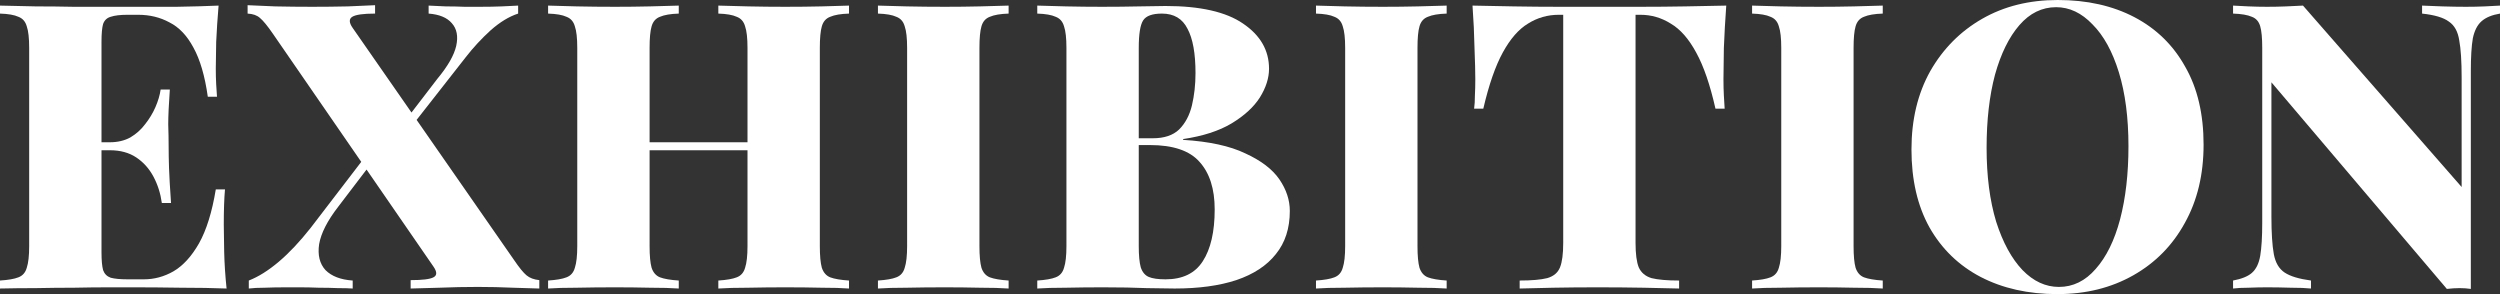
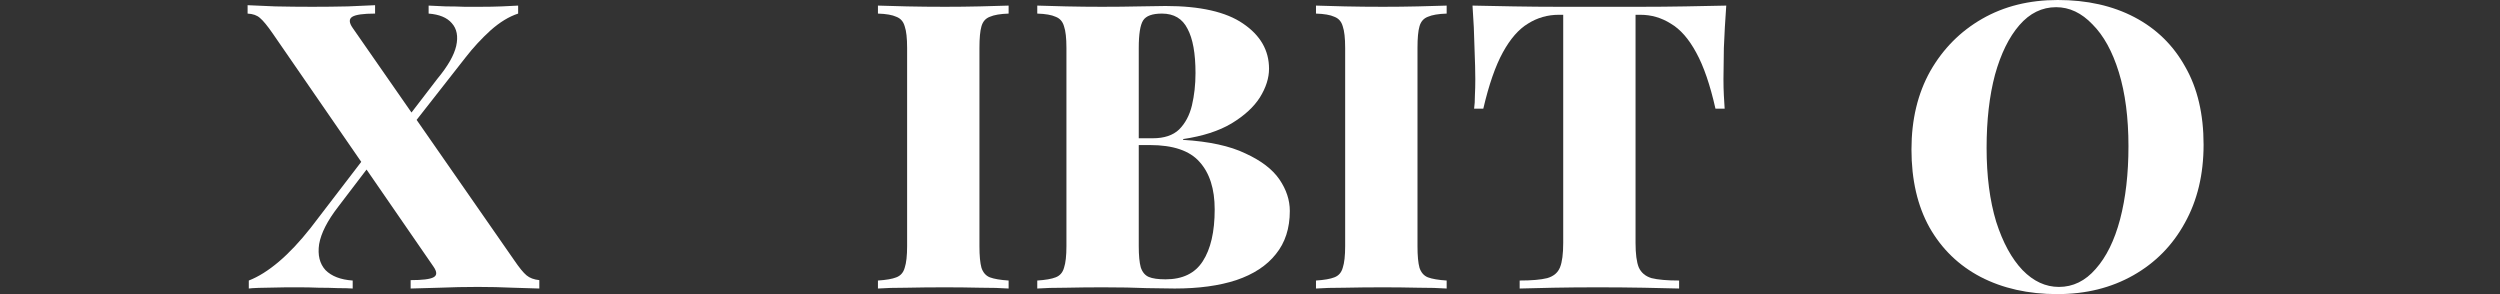
<svg xmlns="http://www.w3.org/2000/svg" width="782" height="92" viewBox="0 0 782 92" fill="none">
  <rect x="0" y="0" width="782" height="92" fill="#333333" stroke="none" />
-   <path d="M68.374 1.75C68.041 5.667 67.791 9.458 67.624 13.125C67.541 16.791 67.499 19.583 67.499 21.5C67.499 23.166 67.541 24.791 67.624 26.375C67.708 27.958 67.791 29.25 67.874 30.25H64.999C64.083 23.75 62.583 18.625 60.499 14.875C58.499 11.125 55.999 8.5 52.999 7C50.083 5.417 46.833 4.625 43.249 4.625H39.875C37.625 4.625 35.875 4.833 34.625 5.25C33.458 5.583 32.666 6.333 32.25 7.5C31.916 8.667 31.75 10.5 31.75 13V78.999C31.75 81.416 31.916 83.249 32.25 84.499C32.666 85.666 33.458 86.457 34.625 86.874C35.875 87.207 37.625 87.374 39.875 87.374H44.999C48.249 87.374 51.333 86.541 54.249 84.874C57.249 83.124 59.916 80.207 62.249 76.124C64.583 71.958 66.333 66.333 67.499 59.249H70.374C70.124 62.083 69.999 65.749 69.999 70.249C69.999 72.249 70.041 75.083 70.124 78.749C70.208 82.416 70.458 86.249 70.874 90.249C66.624 90.082 61.833 89.999 56.499 89.999C51.166 89.916 46.416 89.874 42.25 89.874C40.083 89.874 37.333 89.874 34 89.874C30.666 89.874 27.041 89.916 23.125 89.999C19.208 89.999 15.25 90.041 11.25 90.124C7.25 90.124 3.5 90.166 0 90.249V87.749C2.583 87.582 4.5 87.249 5.75 86.749C7.083 86.249 7.958 85.249 8.375 83.749C8.875 82.249 9.125 79.999 9.125 76.999V15C9.125 11.916 8.875 9.667 8.375 8.25C7.958 6.75 7.083 5.75 5.75 5.25C4.5 4.667 2.583 4.333 0 4.25V1.75C3.583 1.833 7.333 1.917 11.25 2C15.25 2 19.166 2.042 23 2.125C26.916 2.125 30.541 2.125 33.875 2.125C37.291 2.125 40.083 2.125 42.25 2.125C46.083 2.125 50.416 2.125 55.249 2.125C60.166 2.042 64.541 1.917 68.374 1.75ZM49.499 44.499C49.499 44.499 49.499 44.916 49.499 45.749C49.499 46.583 49.499 46.999 49.499 46.999H28C28 46.999 28 46.583 28 45.749C28 44.916 28 44.499 28 44.499H49.499ZM53.124 28C52.791 32.75 52.624 36.375 52.624 38.875C52.708 41.375 52.749 43.666 52.749 45.749C52.749 47.833 52.791 50.124 52.874 52.624C52.958 55.124 53.166 58.749 53.499 63.499H50.624C50.208 60.499 49.333 57.749 47.999 55.249C46.666 52.749 44.874 50.749 42.625 49.249C40.375 47.749 37.625 46.999 34.375 46.999V44.499C36.791 44.499 38.916 43.999 40.75 43C42.583 41.916 44.124 40.541 45.374 38.875C46.708 37.208 47.791 35.416 48.624 33.5C49.458 31.583 49.999 29.75 50.249 28H53.124Z" fill="white" />
-   <path d="M117.324 1.625V4.25C113.657 4.25 111.282 4.583 110.199 5.25C109.116 5.917 109.157 7.083 110.324 8.75L160.824 81.374C162.407 83.707 163.698 85.291 164.698 86.124C165.698 86.957 167.032 87.457 168.698 87.624V90.249C166.782 90.166 164.032 90.082 160.449 89.999C156.865 89.832 153.199 89.749 149.449 89.749C145.449 89.749 141.449 89.832 137.449 89.999C133.449 90.082 130.449 90.166 128.449 90.249V87.624C132.115 87.624 134.49 87.332 135.574 86.749C136.74 86.166 136.74 85.041 135.574 83.374L85.324 10.5C83.658 8.083 82.324 6.458 81.324 5.625C80.408 4.792 79.116 4.333 77.449 4.25V1.625C79.366 1.708 82.241 1.833 86.074 2C89.908 2.083 93.782 2.125 97.699 2.125C101.449 2.125 105.157 2.083 108.824 2C112.491 1.833 115.324 1.708 117.324 1.625ZM116.449 46.124C116.449 46.124 116.532 46.416 116.699 46.999C116.866 47.499 117.032 48.041 117.199 48.624C117.366 49.124 117.449 49.374 117.449 49.374L105.824 64.624C102.407 69.041 100.407 72.958 99.824 76.374C99.324 79.791 99.991 82.499 101.824 84.499C103.741 86.416 106.574 87.499 110.324 87.749V90.249C109.157 90.166 107.616 90.124 105.699 90.124C103.782 90.041 101.782 89.999 99.699 89.999C97.616 89.916 95.657 89.874 93.824 89.874C91.991 89.874 90.574 89.874 89.574 89.874C87.074 89.874 84.824 89.916 82.824 89.999C80.824 89.999 79.158 90.082 77.824 90.249V87.749C80.824 86.582 83.949 84.624 87.199 81.874C90.449 79.124 93.782 75.582 97.199 71.249L116.449 46.124ZM162.073 1.75V4.25C159.24 5.167 156.365 6.917 153.449 9.5C150.615 12.083 148.032 14.875 145.699 17.875L125.324 43.874C125.324 43.874 125.157 43.375 124.824 42.375C124.574 41.291 124.449 40.75 124.449 40.75L136.824 24.625C140.074 20.708 142.032 17.291 142.699 14.375C143.365 11.375 142.907 9 141.324 7.25C139.824 5.5 137.407 4.5 134.074 4.25V1.75C135.657 1.833 137.449 1.917 139.449 2C141.449 2 143.407 2.042 145.324 2.125C147.24 2.125 148.865 2.125 150.199 2.125C152.699 2.125 154.949 2.083 156.949 2C159.032 1.917 160.74 1.833 162.073 1.75Z" fill="white" />
-   <path d="M224.693 90.249V87.749C227.276 87.582 229.193 87.249 230.443 86.749C231.776 86.249 232.651 85.249 233.068 83.749C233.568 82.249 233.818 79.999 233.818 76.999V15C233.818 11.916 233.568 9.667 233.068 8.25C232.651 6.75 231.776 5.75 230.443 5.25C229.193 4.667 227.276 4.333 224.693 4.25V1.75C227.11 1.833 230.235 1.917 234.068 2C237.901 2.083 241.734 2.125 245.568 2.125C249.651 2.125 253.443 2.083 256.943 2C260.526 1.917 263.401 1.833 265.568 1.75V4.25C262.984 4.333 261.026 4.667 259.693 5.25C258.359 5.75 257.484 6.75 257.068 8.25C256.651 9.667 256.443 11.916 256.443 15V76.999C256.443 79.999 256.651 82.249 257.068 83.749C257.568 85.249 258.443 86.249 259.693 86.749C261.026 87.249 262.984 87.582 265.568 87.749V90.249C263.401 90.082 260.526 89.999 256.943 89.999C253.443 89.916 249.651 89.874 245.568 89.874C241.734 89.874 237.901 89.916 234.068 89.999C230.235 89.999 227.11 90.082 224.693 90.249ZM171.444 90.249V87.749C174.027 87.582 175.943 87.249 177.193 86.749C178.527 86.249 179.402 85.249 179.818 83.749C180.318 82.249 180.568 79.999 180.568 76.999V15C180.568 11.916 180.318 9.667 179.818 8.25C179.402 6.75 178.527 5.75 177.193 5.25C175.943 4.667 174.027 4.333 171.444 4.25V1.75C173.694 1.833 176.693 1.917 180.443 2C184.193 2.083 188.193 2.125 192.443 2.125C196.11 2.125 199.735 2.083 203.318 2C206.985 1.917 209.985 1.833 212.318 1.75V4.25C209.735 4.333 207.776 4.667 206.443 5.25C205.11 5.75 204.235 6.75 203.818 8.25C203.402 9.667 203.193 11.916 203.193 15V76.999C203.193 79.999 203.402 82.249 203.818 83.749C204.318 85.249 205.193 86.249 206.443 86.749C207.776 87.249 209.735 87.582 212.318 87.749V90.249C209.985 90.082 206.985 89.999 203.318 89.999C199.735 89.916 196.11 89.874 192.443 89.874C188.193 89.874 184.193 89.916 180.443 89.999C176.693 89.999 173.694 90.082 171.444 90.249ZM193.818 46.999V44.499H243.193V46.999H193.818Z" fill="white" />
+   <path d="M117.324 1.625V4.25C113.657 4.25 111.282 4.583 110.199 5.25C109.116 5.917 109.157 7.083 110.324 8.75L160.824 81.374C162.407 83.707 163.698 85.291 164.698 86.124C165.698 86.957 167.032 87.457 168.698 87.624V90.249C166.782 90.166 164.032 90.082 160.449 89.999C156.865 89.832 153.199 89.749 149.449 89.749C145.449 89.749 141.449 89.832 137.449 89.999C133.449 90.082 130.449 90.166 128.449 90.249V87.624C132.115 87.624 134.49 87.332 135.574 86.749C136.74 86.166 136.74 85.041 135.574 83.374L85.324 10.5C83.658 8.083 82.324 6.458 81.324 5.625C80.408 4.792 79.116 4.333 77.449 4.25V1.625C79.366 1.708 82.241 1.833 86.074 2C89.908 2.083 93.782 2.125 97.699 2.125C101.449 2.125 105.157 2.083 108.824 2C112.491 1.833 115.324 1.708 117.324 1.625ZM116.449 46.124C116.449 46.124 116.532 46.416 116.699 46.999C116.866 47.499 117.032 48.041 117.199 48.624C117.366 49.124 117.449 49.374 117.449 49.374L105.824 64.624C102.407 69.041 100.407 72.958 99.824 76.374C99.324 79.791 99.991 82.499 101.824 84.499C103.741 86.416 106.574 87.499 110.324 87.749V90.249C109.157 90.166 107.616 90.124 105.699 90.124C103.782 90.041 101.782 89.999 99.699 89.999C97.616 89.916 95.657 89.874 93.824 89.874C91.991 89.874 90.574 89.874 89.574 89.874C80.824 89.999 79.158 90.082 77.824 90.249V87.749C80.824 86.582 83.949 84.624 87.199 81.874C90.449 79.124 93.782 75.582 97.199 71.249L116.449 46.124ZM162.073 1.75V4.25C159.24 5.167 156.365 6.917 153.449 9.5C150.615 12.083 148.032 14.875 145.699 17.875L125.324 43.874C125.324 43.874 125.157 43.375 124.824 42.375C124.574 41.291 124.449 40.75 124.449 40.75L136.824 24.625C140.074 20.708 142.032 17.291 142.699 14.375C143.365 11.375 142.907 9 141.324 7.25C139.824 5.5 137.407 4.5 134.074 4.25V1.75C135.657 1.833 137.449 1.917 139.449 2C141.449 2 143.407 2.042 145.324 2.125C147.24 2.125 148.865 2.125 150.199 2.125C152.699 2.125 154.949 2.083 156.949 2C159.032 1.917 160.74 1.833 162.073 1.75Z" fill="white" />
  <path d="M315.496 1.75V4.25C312.912 4.333 310.954 4.667 309.621 5.25C308.287 5.75 307.412 6.75 306.996 8.25C306.579 9.667 306.371 11.916 306.371 15V76.999C306.371 79.999 306.579 82.249 306.996 83.749C307.496 85.249 308.371 86.249 309.621 86.749C310.954 87.249 312.912 87.582 315.496 87.749V90.249C313.162 90.082 310.162 89.999 306.496 89.999C302.913 89.916 299.288 89.874 295.621 89.874C291.371 89.874 287.371 89.916 283.621 89.999C279.871 89.999 276.871 90.082 274.621 90.249V87.749C277.204 87.582 279.121 87.249 280.371 86.749C281.704 86.249 282.579 85.249 282.996 83.749C283.496 82.249 283.746 79.999 283.746 76.999V15C283.746 11.916 283.496 9.667 282.996 8.25C282.579 6.75 281.704 5.75 280.371 5.25C279.121 4.667 277.204 4.333 274.621 4.25V1.75C276.871 1.833 279.871 1.917 283.621 2C287.371 2.083 291.371 2.125 295.621 2.125C299.288 2.125 302.913 2.083 306.496 2C310.162 1.917 313.162 1.833 315.496 1.75Z" fill="white" />
  <path d="M324.455 1.75C326.705 1.833 329.705 1.917 333.455 2C337.205 2.083 340.954 2.125 344.704 2.125C348.788 2.125 352.704 2.083 356.454 2C360.288 1.917 362.996 1.875 364.579 1.875C375.412 1.875 383.496 3.708 388.829 7.375C394.246 11.042 396.954 15.75 396.954 21.5C396.954 24.416 395.996 27.416 394.079 30.5C392.162 33.5 389.204 36.208 385.204 38.625C381.287 40.958 376.246 42.583 370.079 43.5V43.749C378.246 44.249 384.746 45.666 389.579 47.999C394.496 50.249 398.037 52.958 400.204 56.124C402.37 59.291 403.454 62.583 403.454 65.999C403.454 71.416 401.995 75.916 399.079 79.499C396.246 83.082 392.121 85.791 386.704 87.624C381.371 89.374 374.954 90.249 367.454 90.249C365.454 90.249 362.538 90.207 358.704 90.124C354.871 89.957 350.288 89.874 344.954 89.874C341.038 89.874 337.205 89.916 333.455 89.999C329.705 89.999 326.705 90.082 324.455 90.249V87.749C327.038 87.582 328.955 87.249 330.205 86.749C331.538 86.249 332.413 85.249 332.83 83.749C333.33 82.249 333.58 79.999 333.58 76.999V15C333.58 11.916 333.33 9.667 332.83 8.25C332.413 6.75 331.538 5.75 330.205 5.25C328.955 4.667 327.038 4.333 324.455 4.25V1.75ZM363.454 4.25C360.454 4.25 358.496 4.958 357.579 6.375C356.663 7.792 356.204 10.667 356.204 15V76.999C356.204 79.916 356.413 82.124 356.829 83.624C357.329 85.124 358.163 86.124 359.329 86.624C360.496 87.124 362.246 87.374 364.579 87.374C369.912 87.374 373.787 85.499 376.204 81.749C378.704 77.916 379.954 72.499 379.954 65.499C379.954 59.083 378.371 54.124 375.204 50.624C372.121 47.124 366.954 45.374 359.704 45.374H349.829C349.829 45.374 349.829 45.041 349.829 44.374C349.829 43.624 349.829 43.25 349.829 43.25H360.579C364.163 43.25 366.912 42.333 368.829 40.5C370.746 38.583 372.079 36.083 372.829 33C373.579 29.833 373.954 26.458 373.954 22.875C373.954 16.708 373.121 12.083 371.454 9C369.871 5.833 367.204 4.25 363.454 4.25Z" fill="white" />
  <path d="M452.516 1.75V4.25C449.932 4.333 447.974 4.667 446.641 5.25C445.307 5.75 444.433 6.75 444.016 8.25C443.599 9.667 443.391 11.916 443.391 15V76.999C443.391 79.999 443.599 82.249 444.016 83.749C444.516 85.249 445.391 86.249 446.641 86.749C447.974 87.249 449.932 87.582 452.516 87.749V90.249C450.182 90.082 447.182 89.999 443.516 89.999C439.933 89.916 436.308 89.874 432.641 89.874C428.391 89.874 424.391 89.916 420.641 89.999C416.891 89.999 413.891 90.082 411.641 90.249V87.749C414.225 87.582 416.141 87.249 417.391 86.749C418.724 86.249 419.599 85.249 420.016 83.749C420.516 82.249 420.766 79.999 420.766 76.999V15C420.766 11.916 420.516 9.667 420.016 8.25C419.599 6.75 418.724 5.75 417.391 5.25C416.141 4.667 414.225 4.333 411.641 4.25V1.75C413.891 1.833 416.891 1.917 420.641 2C424.391 2.083 428.391 2.125 432.641 2.125C436.308 2.125 439.933 2.083 443.516 2C447.182 1.917 450.182 1.833 452.516 1.75Z" fill="white" />
  <path d="M539.974 1.75C539.64 6.333 539.39 10.75 539.224 15C539.141 19.25 539.099 22.5 539.099 24.75C539.099 26.583 539.141 28.291 539.224 29.875C539.307 31.458 539.39 32.833 539.474 34H536.599C534.932 26.583 532.932 20.75 530.599 16.5C528.266 12.166 525.599 9.125 522.599 7.375C519.682 5.542 516.516 4.625 513.099 4.625H511.599V75.999C511.599 79.416 511.932 81.957 512.599 83.624C513.349 85.291 514.682 86.416 516.599 86.999C518.599 87.499 521.474 87.749 525.224 87.749V90.249C522.474 90.166 518.766 90.082 514.099 89.999C509.516 89.916 504.724 89.874 499.724 89.874C494.808 89.874 490.183 89.916 485.849 89.999C481.516 90.082 478.016 90.166 475.35 90.249V87.749C479.099 87.749 481.974 87.499 483.974 86.999C485.974 86.416 487.308 85.291 487.974 83.624C488.641 81.957 488.974 79.416 488.974 75.999V4.625H487.599C484.099 4.625 480.891 5.542 477.974 7.375C475.058 9.125 472.433 12.125 470.1 16.375C467.766 20.625 465.725 26.5 463.975 34H461.1C461.266 32.833 461.35 31.458 461.35 29.875C461.433 28.291 461.475 26.583 461.475 24.75C461.475 22.5 461.391 19.25 461.225 15C461.141 10.75 460.933 6.333 460.6 1.75C464.516 1.833 468.808 1.917 473.475 2C478.224 2.083 482.933 2.125 487.599 2.125C492.266 2.125 496.516 2.125 500.349 2.125C504.183 2.125 508.432 2.125 513.099 2.125C517.849 2.125 522.557 2.083 527.224 2C531.891 1.917 536.141 1.833 539.974 1.75Z" fill="white" />
-   <path d="M588.925 1.75V4.25C586.342 4.333 584.384 4.667 583.051 5.25C581.717 5.75 580.842 6.75 580.426 8.25C580.009 9.667 579.801 11.916 579.801 15V76.999C579.801 79.999 580.009 82.249 580.426 83.749C580.926 85.249 581.801 86.249 583.051 86.749C584.384 87.249 586.342 87.582 588.925 87.749V90.249C586.592 90.082 583.592 89.999 579.926 89.999C576.342 89.916 572.717 89.874 569.051 89.874C564.801 89.874 560.801 89.916 557.051 89.999C553.301 89.999 550.301 90.082 548.051 90.249V87.749C550.634 87.582 552.551 87.249 553.801 86.749C555.134 86.249 556.009 85.249 556.426 83.749C556.926 82.249 557.176 79.999 557.176 76.999V15C557.176 11.916 556.926 9.667 556.426 8.25C556.009 6.75 555.134 5.75 553.801 5.25C552.551 4.667 550.634 4.333 548.051 4.25V1.75C550.301 1.833 553.301 1.917 557.051 2C560.801 2.083 564.801 2.125 569.051 2.125C572.717 2.125 576.342 2.083 579.926 2C583.592 1.917 586.592 1.833 588.925 1.75Z" fill="white" />
  <path d="M643.657 0C652.824 0 660.824 1.792 667.657 5.375C674.49 8.958 679.782 14.125 683.532 20.875C687.365 27.541 689.282 35.666 689.282 45.249C689.282 54.583 687.324 62.749 683.407 69.749C679.574 76.749 674.199 82.207 667.282 86.124C660.365 90.041 652.449 91.999 643.532 91.999C634.449 91.999 626.449 90.207 619.533 86.624C612.699 83.041 607.366 77.874 603.533 71.124C599.783 64.374 597.908 56.249 597.908 46.749C597.908 37.416 599.866 29.25 603.783 22.25C607.783 15.25 613.199 9.792 620.033 5.875C626.866 1.958 634.741 0 643.657 0ZM643.157 2.25C638.741 2.25 634.907 4.125 631.657 7.875C628.408 11.625 625.866 16.791 624.033 23.375C622.283 29.958 621.408 37.583 621.408 46.249C621.408 55.083 622.408 62.791 624.408 69.374C626.491 75.874 629.241 80.916 632.657 84.499C636.074 87.999 639.866 89.749 644.032 89.749C648.449 89.749 652.282 87.874 655.532 84.124C658.865 80.374 661.407 75.208 663.157 68.624C664.907 61.958 665.782 54.333 665.782 45.749C665.782 36.833 664.782 29.125 662.782 22.625C660.782 16.125 658.032 11.125 654.532 7.625C651.116 4.042 647.324 2.25 643.157 2.25Z" fill="white" />
-   <path d="M782.001 1.75V4.25C779.501 4.667 777.584 5.458 776.251 6.625C774.917 7.792 774.001 9.583 773.501 12C773.084 14.416 772.876 17.833 772.876 22.25V90.374C771.792 90.207 770.626 90.124 769.376 90.124C768.126 90.124 766.792 90.207 765.376 90.374L710.501 25.75V67.749C710.501 72.833 710.751 76.749 711.251 79.499C711.751 82.166 712.876 84.082 714.626 85.249C716.376 86.416 719.126 87.249 722.876 87.749V90.249C721.293 90.082 719.168 89.999 716.501 89.999C713.918 89.916 711.46 89.874 709.126 89.874C707.293 89.874 705.376 89.916 703.376 89.999C701.46 89.999 699.835 90.082 698.501 90.249V87.749C701.168 87.249 703.126 86.457 704.376 85.374C705.71 84.207 706.585 82.416 707.001 79.999C707.418 77.499 707.626 74.083 707.626 69.749V15C707.626 11.916 707.418 9.667 707.001 8.25C706.585 6.75 705.71 5.75 704.376 5.25C703.043 4.667 701.085 4.333 698.501 4.25V1.75C699.835 1.833 701.46 1.917 703.376 2C705.376 2.083 707.293 2.125 709.126 2.125C711.21 2.125 713.21 2.083 715.126 2C717.043 1.917 718.793 1.833 720.376 1.75L770.001 58.499V24.25C770.001 19.166 769.751 15.291 769.251 12.625C768.834 9.875 767.751 7.917 766.001 6.75C764.334 5.5 761.543 4.667 757.626 4.25V1.75C759.293 1.833 761.418 1.917 764.001 2C766.667 2.083 769.126 2.125 771.376 2.125C773.376 2.125 775.334 2.083 777.251 2C779.167 1.917 780.751 1.833 782.001 1.75Z" fill="white" />
</svg>